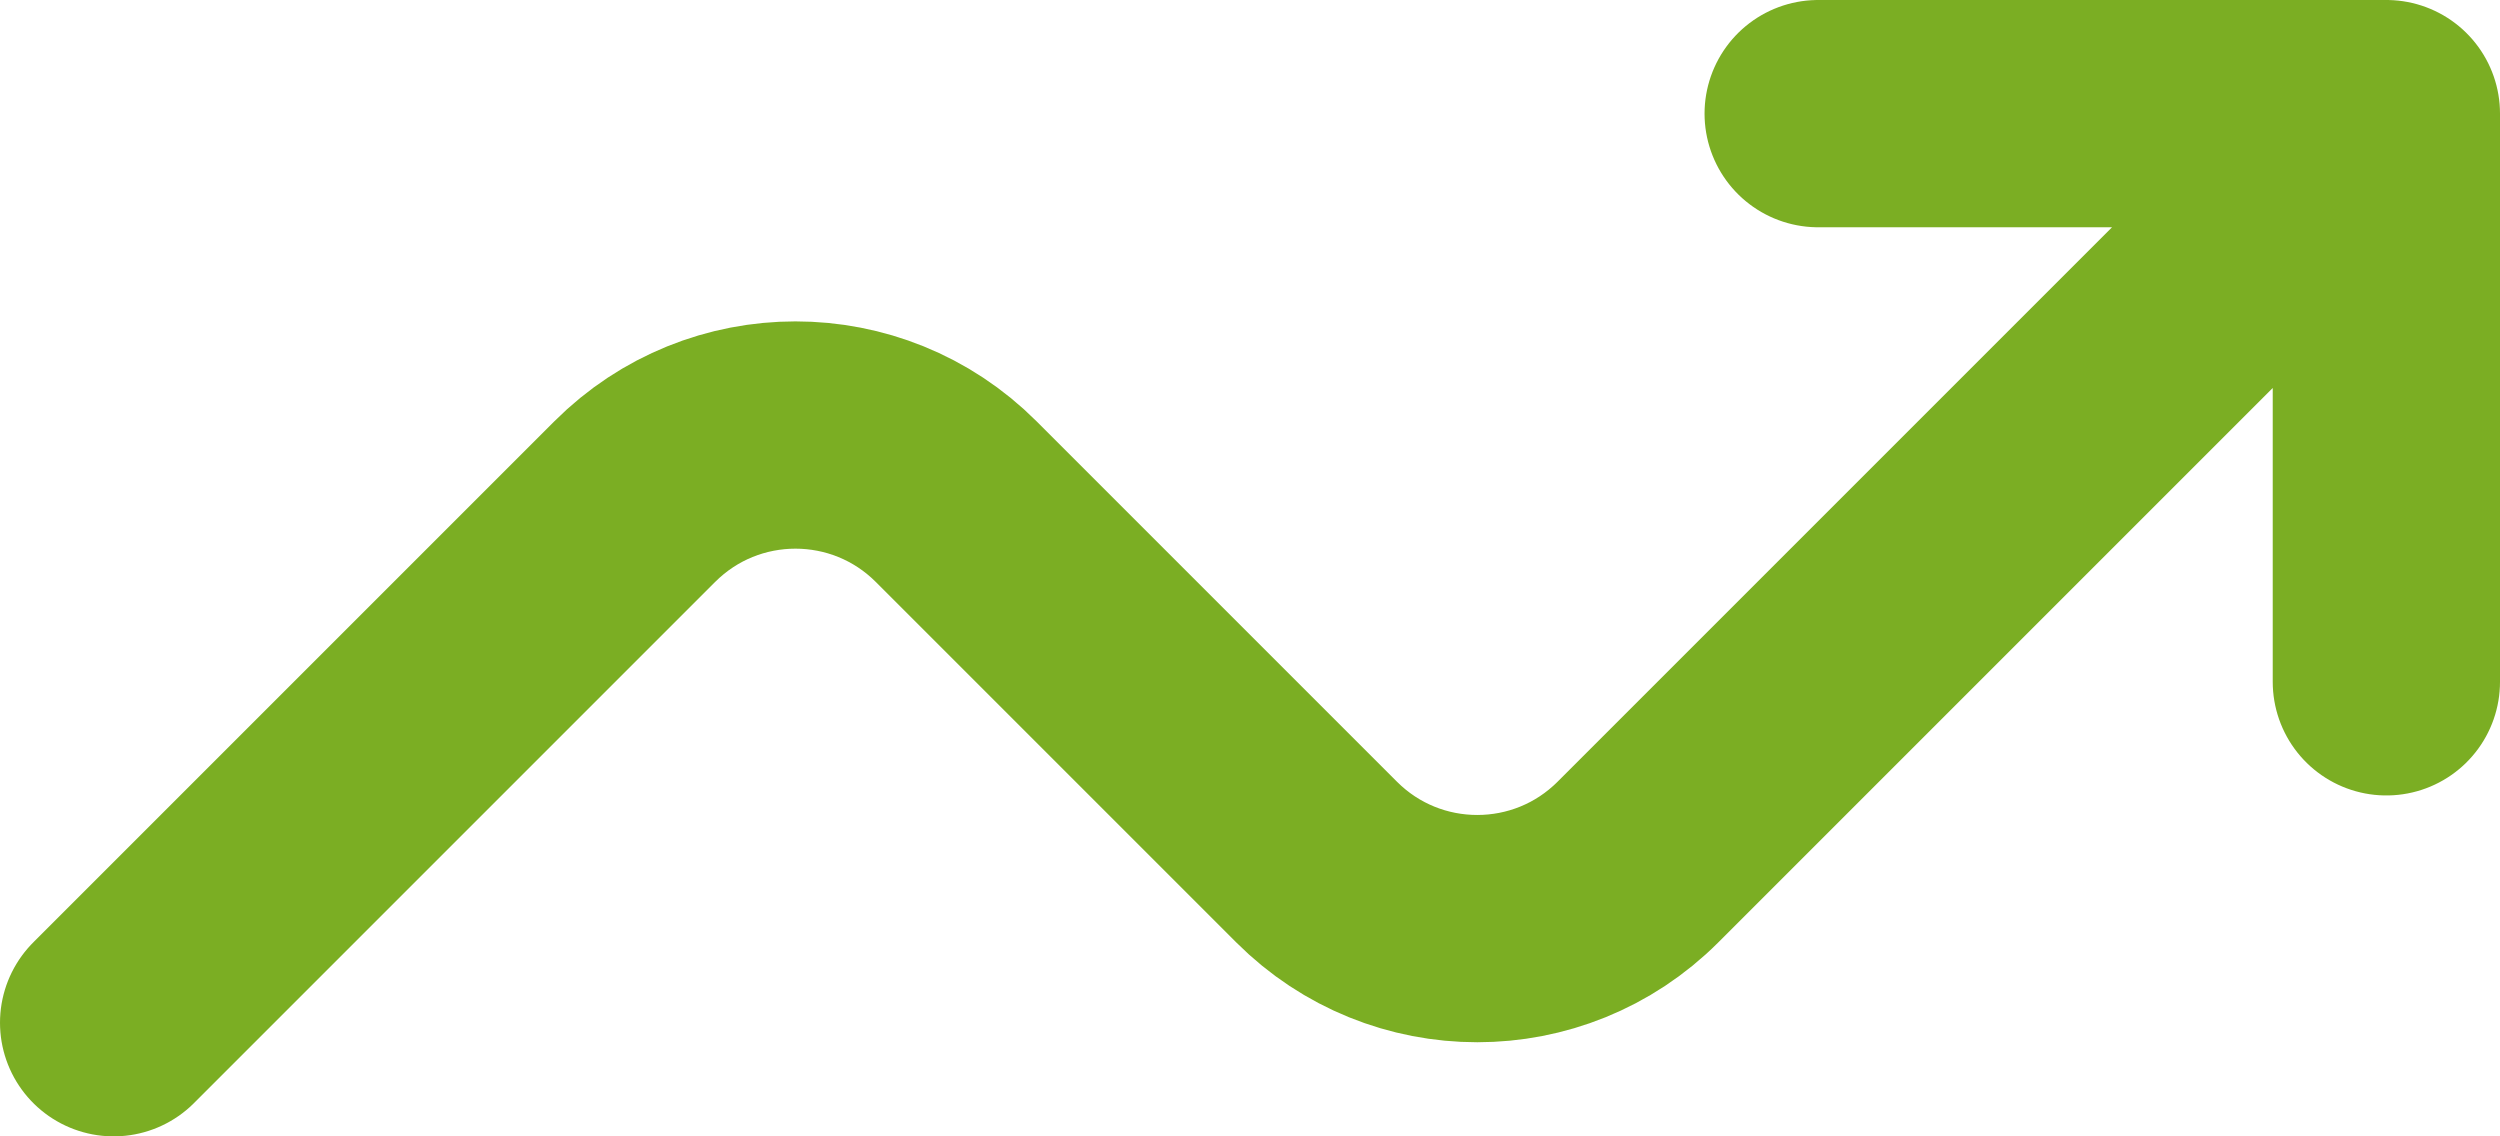
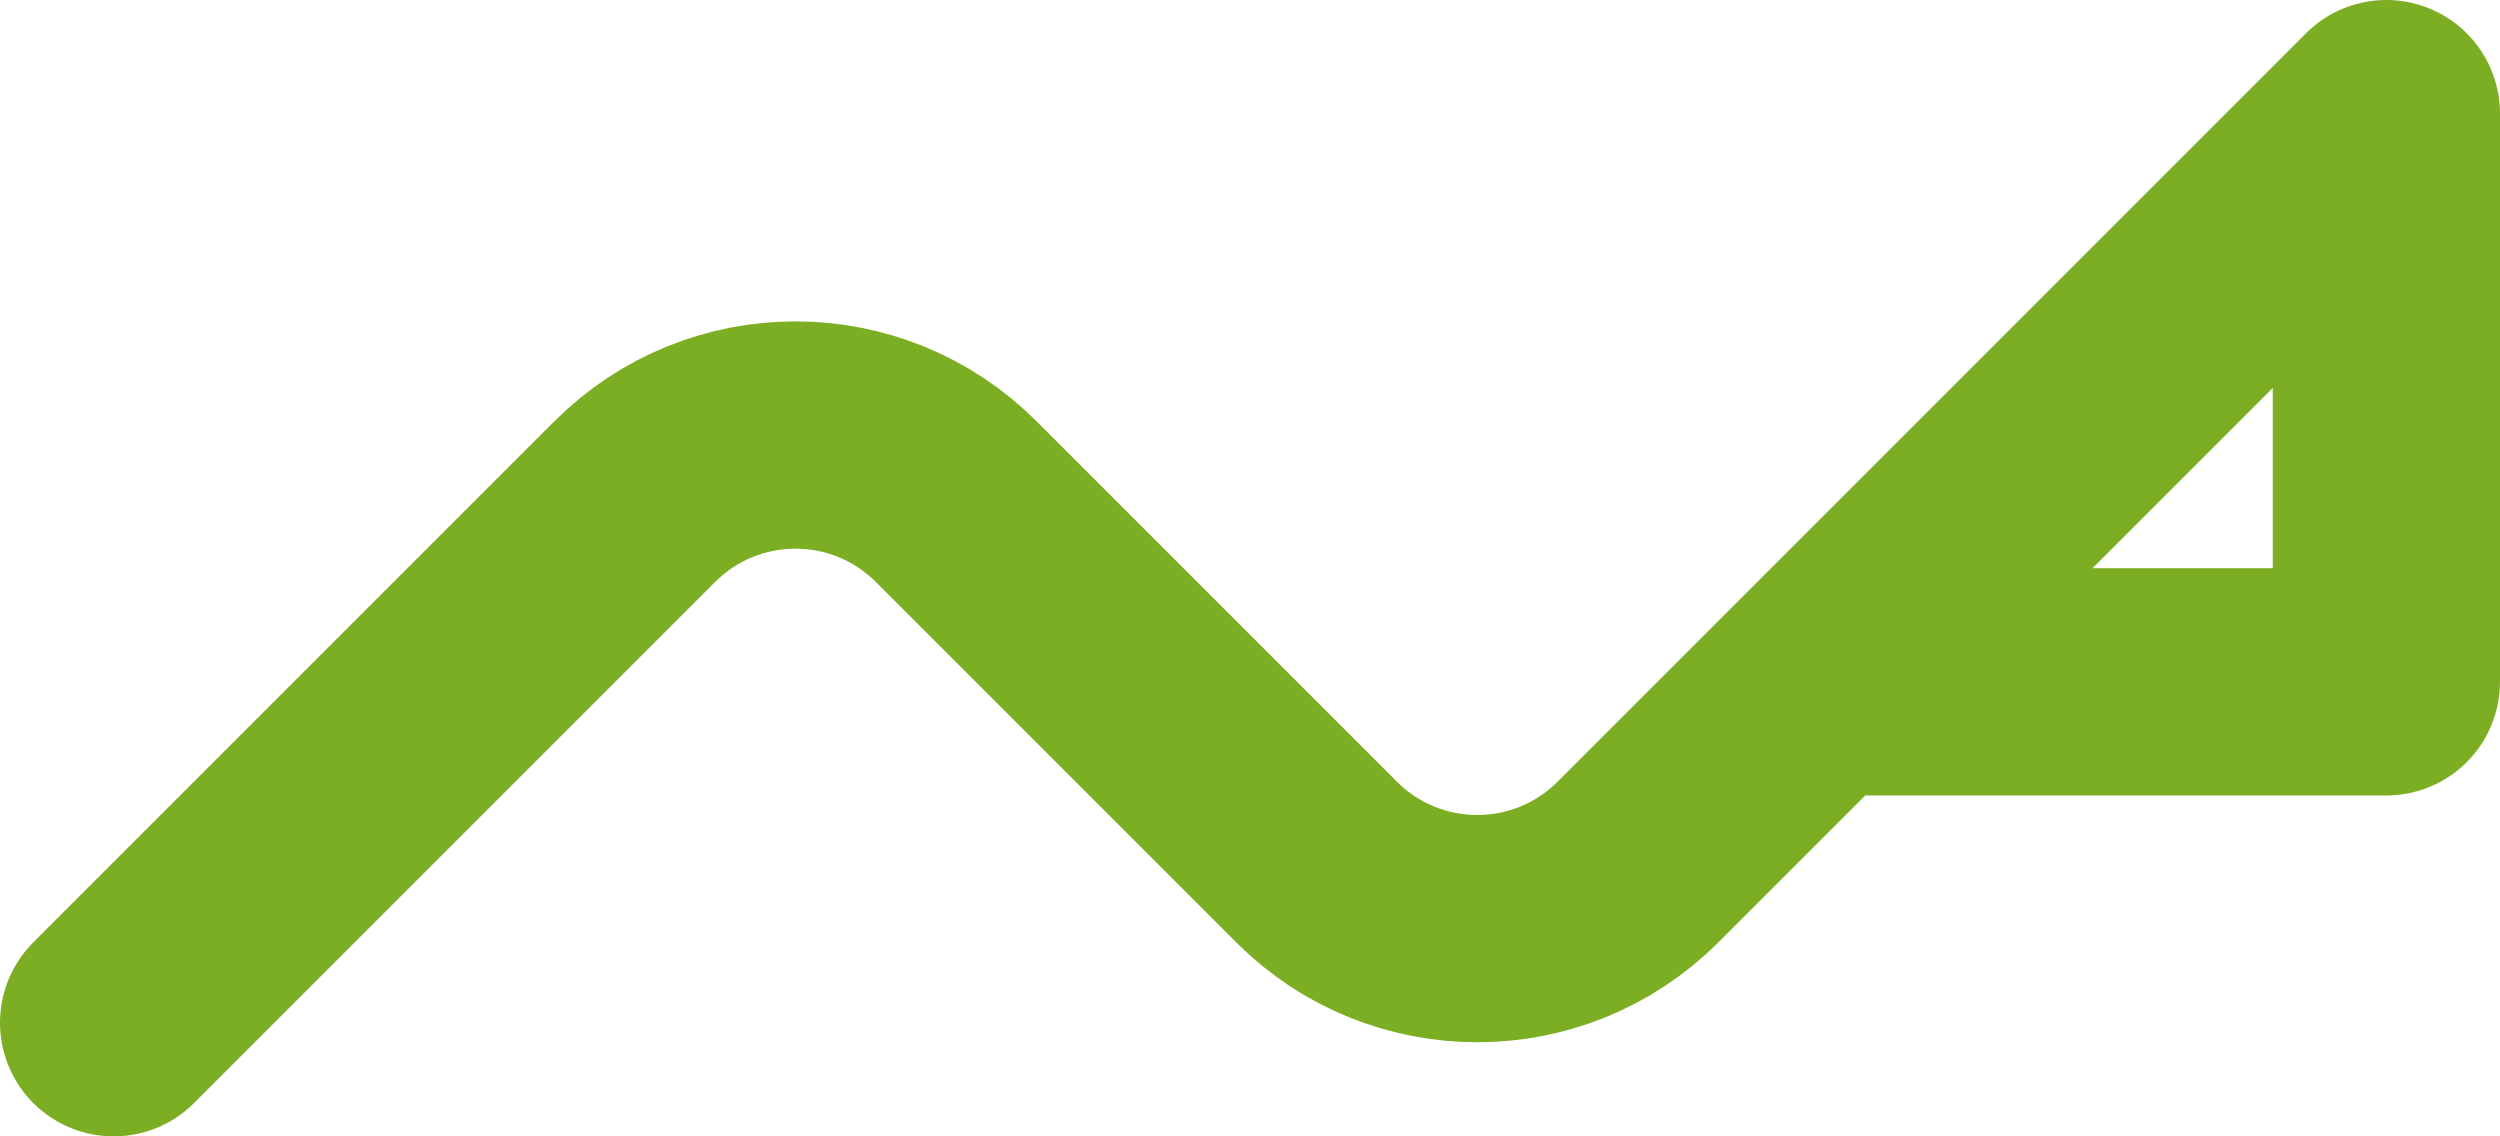
<svg xmlns="http://www.w3.org/2000/svg" fill="none" viewBox="0 0 22 10" height="10" width="22">
-   <path stroke-linejoin="round" stroke-linecap="round" stroke-width="2" stroke="#7BAE23" d="M1 9L5.586 4.414C6.367 3.633 7.633 3.633 8.414 4.414L11.586 7.586C12.367 8.367 13.633 8.367 14.414 7.586L21 1M21 1V6M21 1H16" />
+   <path stroke-linejoin="round" stroke-linecap="round" stroke-width="2" stroke="#7BAE23" d="M1 9L5.586 4.414C6.367 3.633 7.633 3.633 8.414 4.414L11.586 7.586C12.367 8.367 13.633 8.367 14.414 7.586L21 1M21 1V6H16" />
</svg>